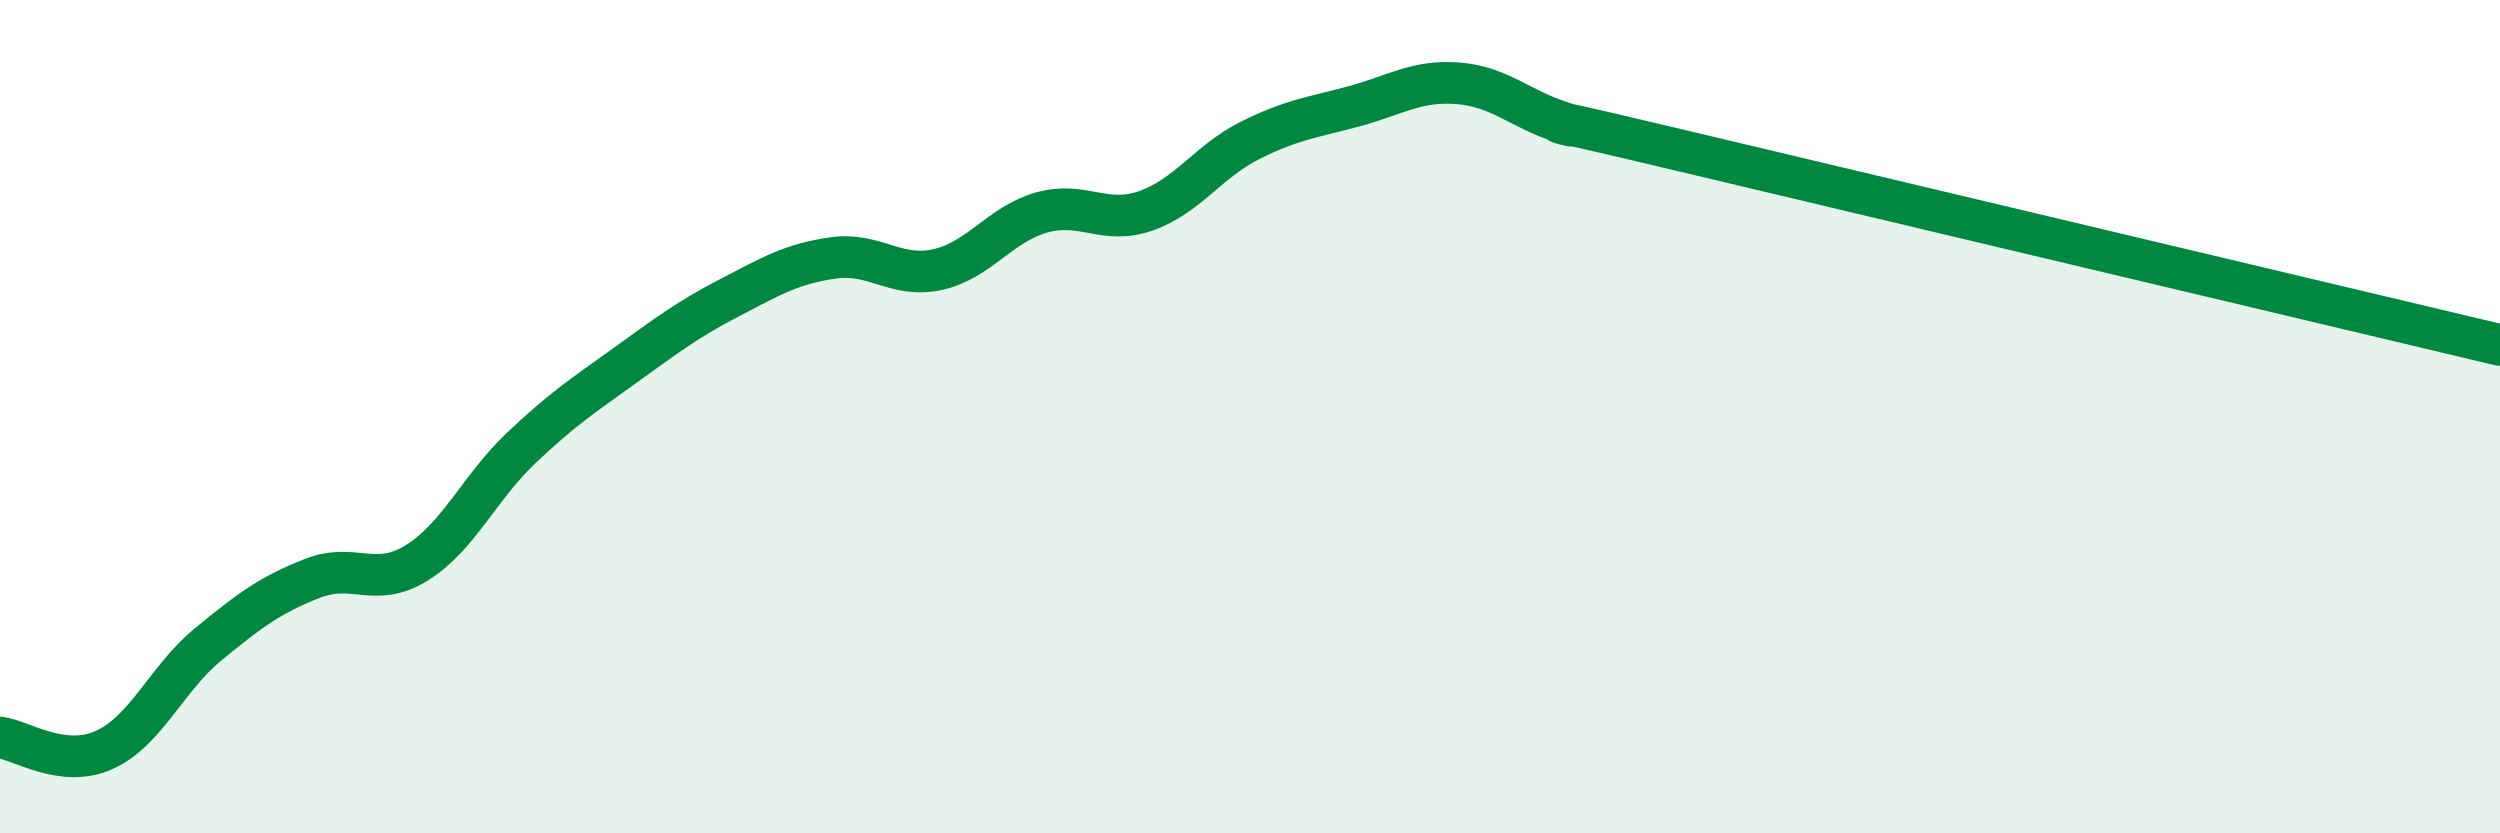
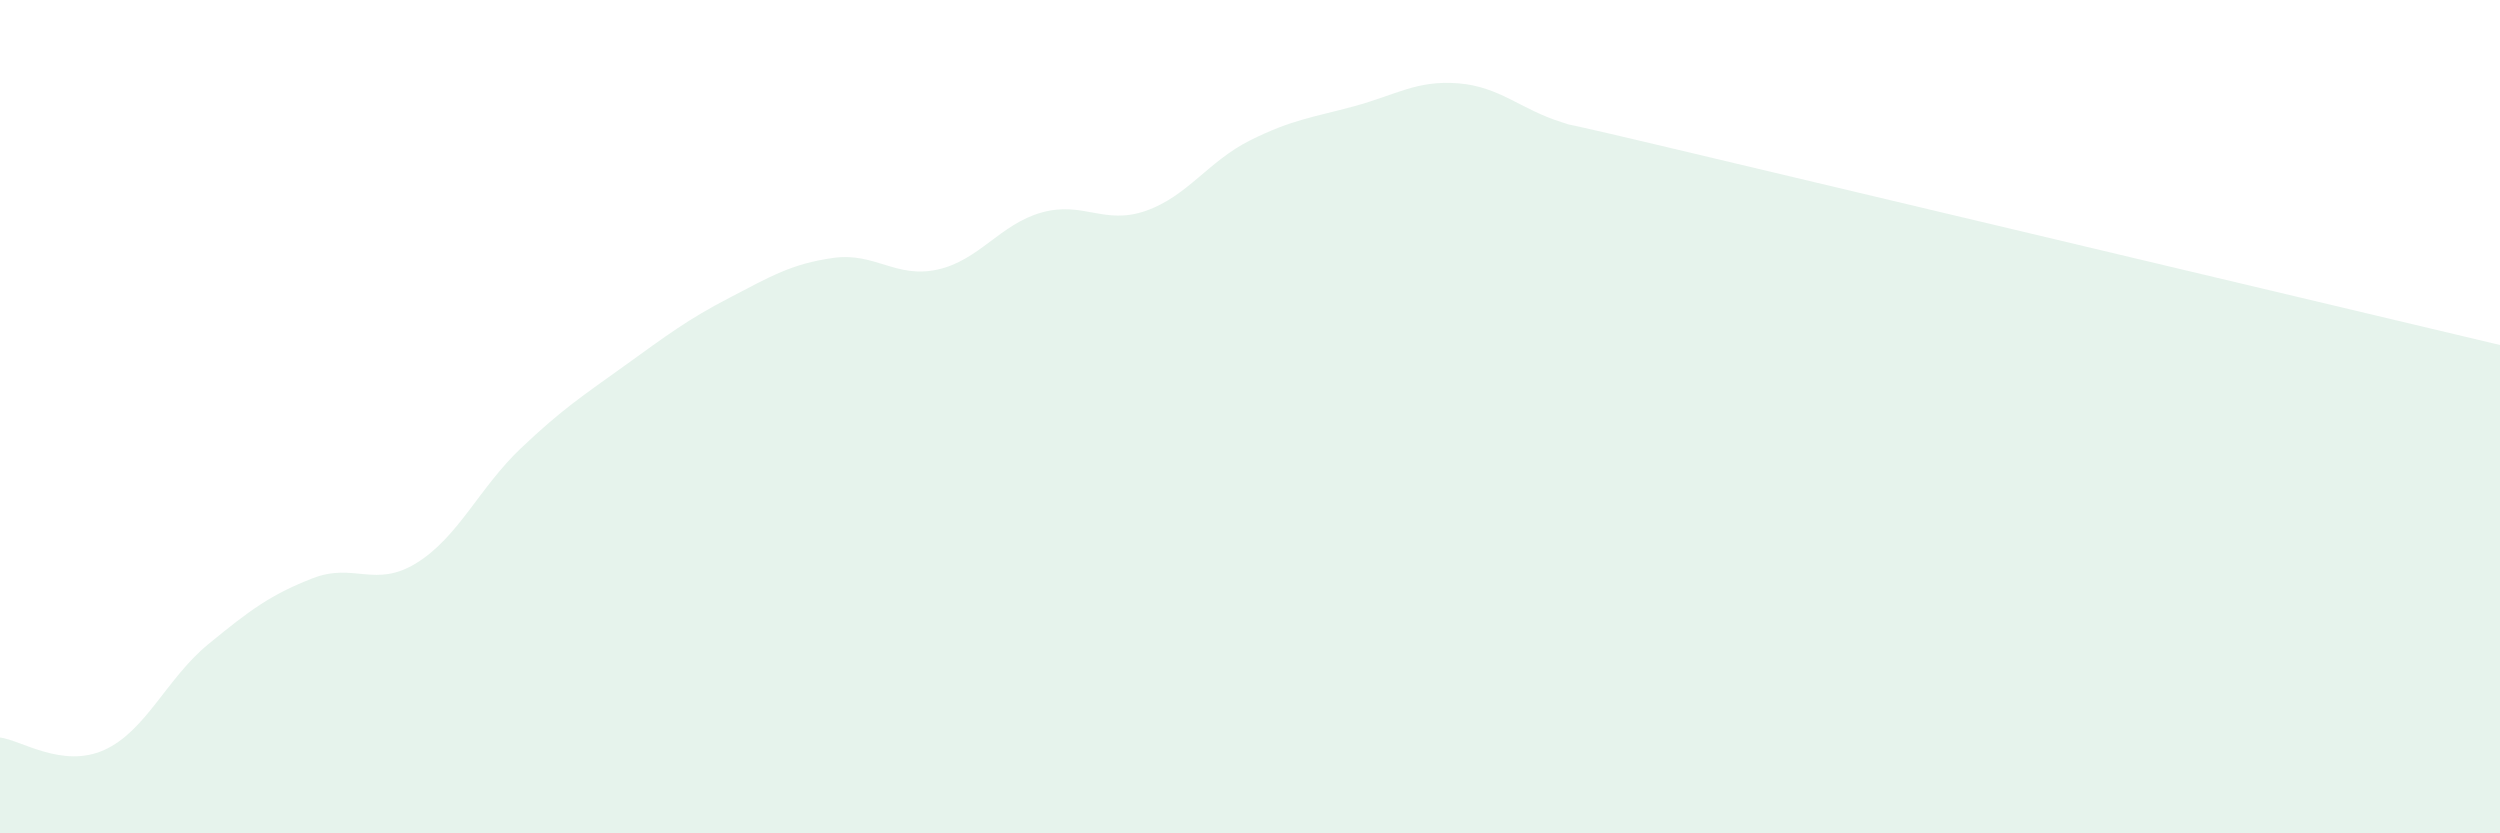
<svg xmlns="http://www.w3.org/2000/svg" width="60" height="20" viewBox="0 0 60 20">
  <path d="M 0,17.7 C 0.5,17.76 1.5,18.45 2.5,18 C 3.5,17.55 4,16.28 5,15.46 C 6,14.64 6.5,14.27 7.5,13.88 C 8.5,13.49 9,14.13 10,13.51 C 11,12.89 11.5,11.71 12.5,10.76 C 13.5,9.81 14,9.49 15,8.77 C 16,8.05 16.5,7.67 17.5,7.15 C 18.5,6.63 19,6.33 20,6.19 C 21,6.05 21.5,6.69 22.5,6.47 C 23.5,6.25 24,5.38 25,5.1 C 26,4.82 26.5,5.41 27.5,5.06 C 28.5,4.71 29,3.87 30,3.37 C 31,2.87 31.5,2.82 32.5,2.55 C 33.5,2.28 34,1.92 35,2 C 36,2.08 36.5,2.63 37.5,2.94 C 38.5,3.25 35.5,2.46 40,3.53 C 44.5,4.6 56,7.33 60,8.28L60 20L0 20Z" fill="#008740" opacity="0.1" stroke-linecap="round" stroke-linejoin="round" />
-   <path d="M 0,17.7 C 0.5,17.76 1.5,18.45 2.5,18 C 3.5,17.55 4,16.28 5,15.46 C 6,14.64 6.5,14.27 7.5,13.88 C 8.5,13.49 9,14.13 10,13.51 C 11,12.89 11.5,11.71 12.5,10.76 C 13.5,9.81 14,9.49 15,8.77 C 16,8.05 16.5,7.67 17.5,7.15 C 18.5,6.63 19,6.33 20,6.19 C 21,6.05 21.5,6.69 22.5,6.47 C 23.5,6.25 24,5.38 25,5.1 C 26,4.82 26.5,5.41 27.5,5.06 C 28.5,4.71 29,3.87 30,3.37 C 31,2.87 31.5,2.82 32.5,2.55 C 33.5,2.28 34,1.92 35,2 C 36,2.08 36.5,2.63 37.5,2.94 C 38.5,3.25 35.5,2.46 40,3.53 C 44.5,4.6 56,7.33 60,8.28" stroke="#008740" stroke-width="1" fill="none" stroke-linecap="round" stroke-linejoin="round" />
</svg>